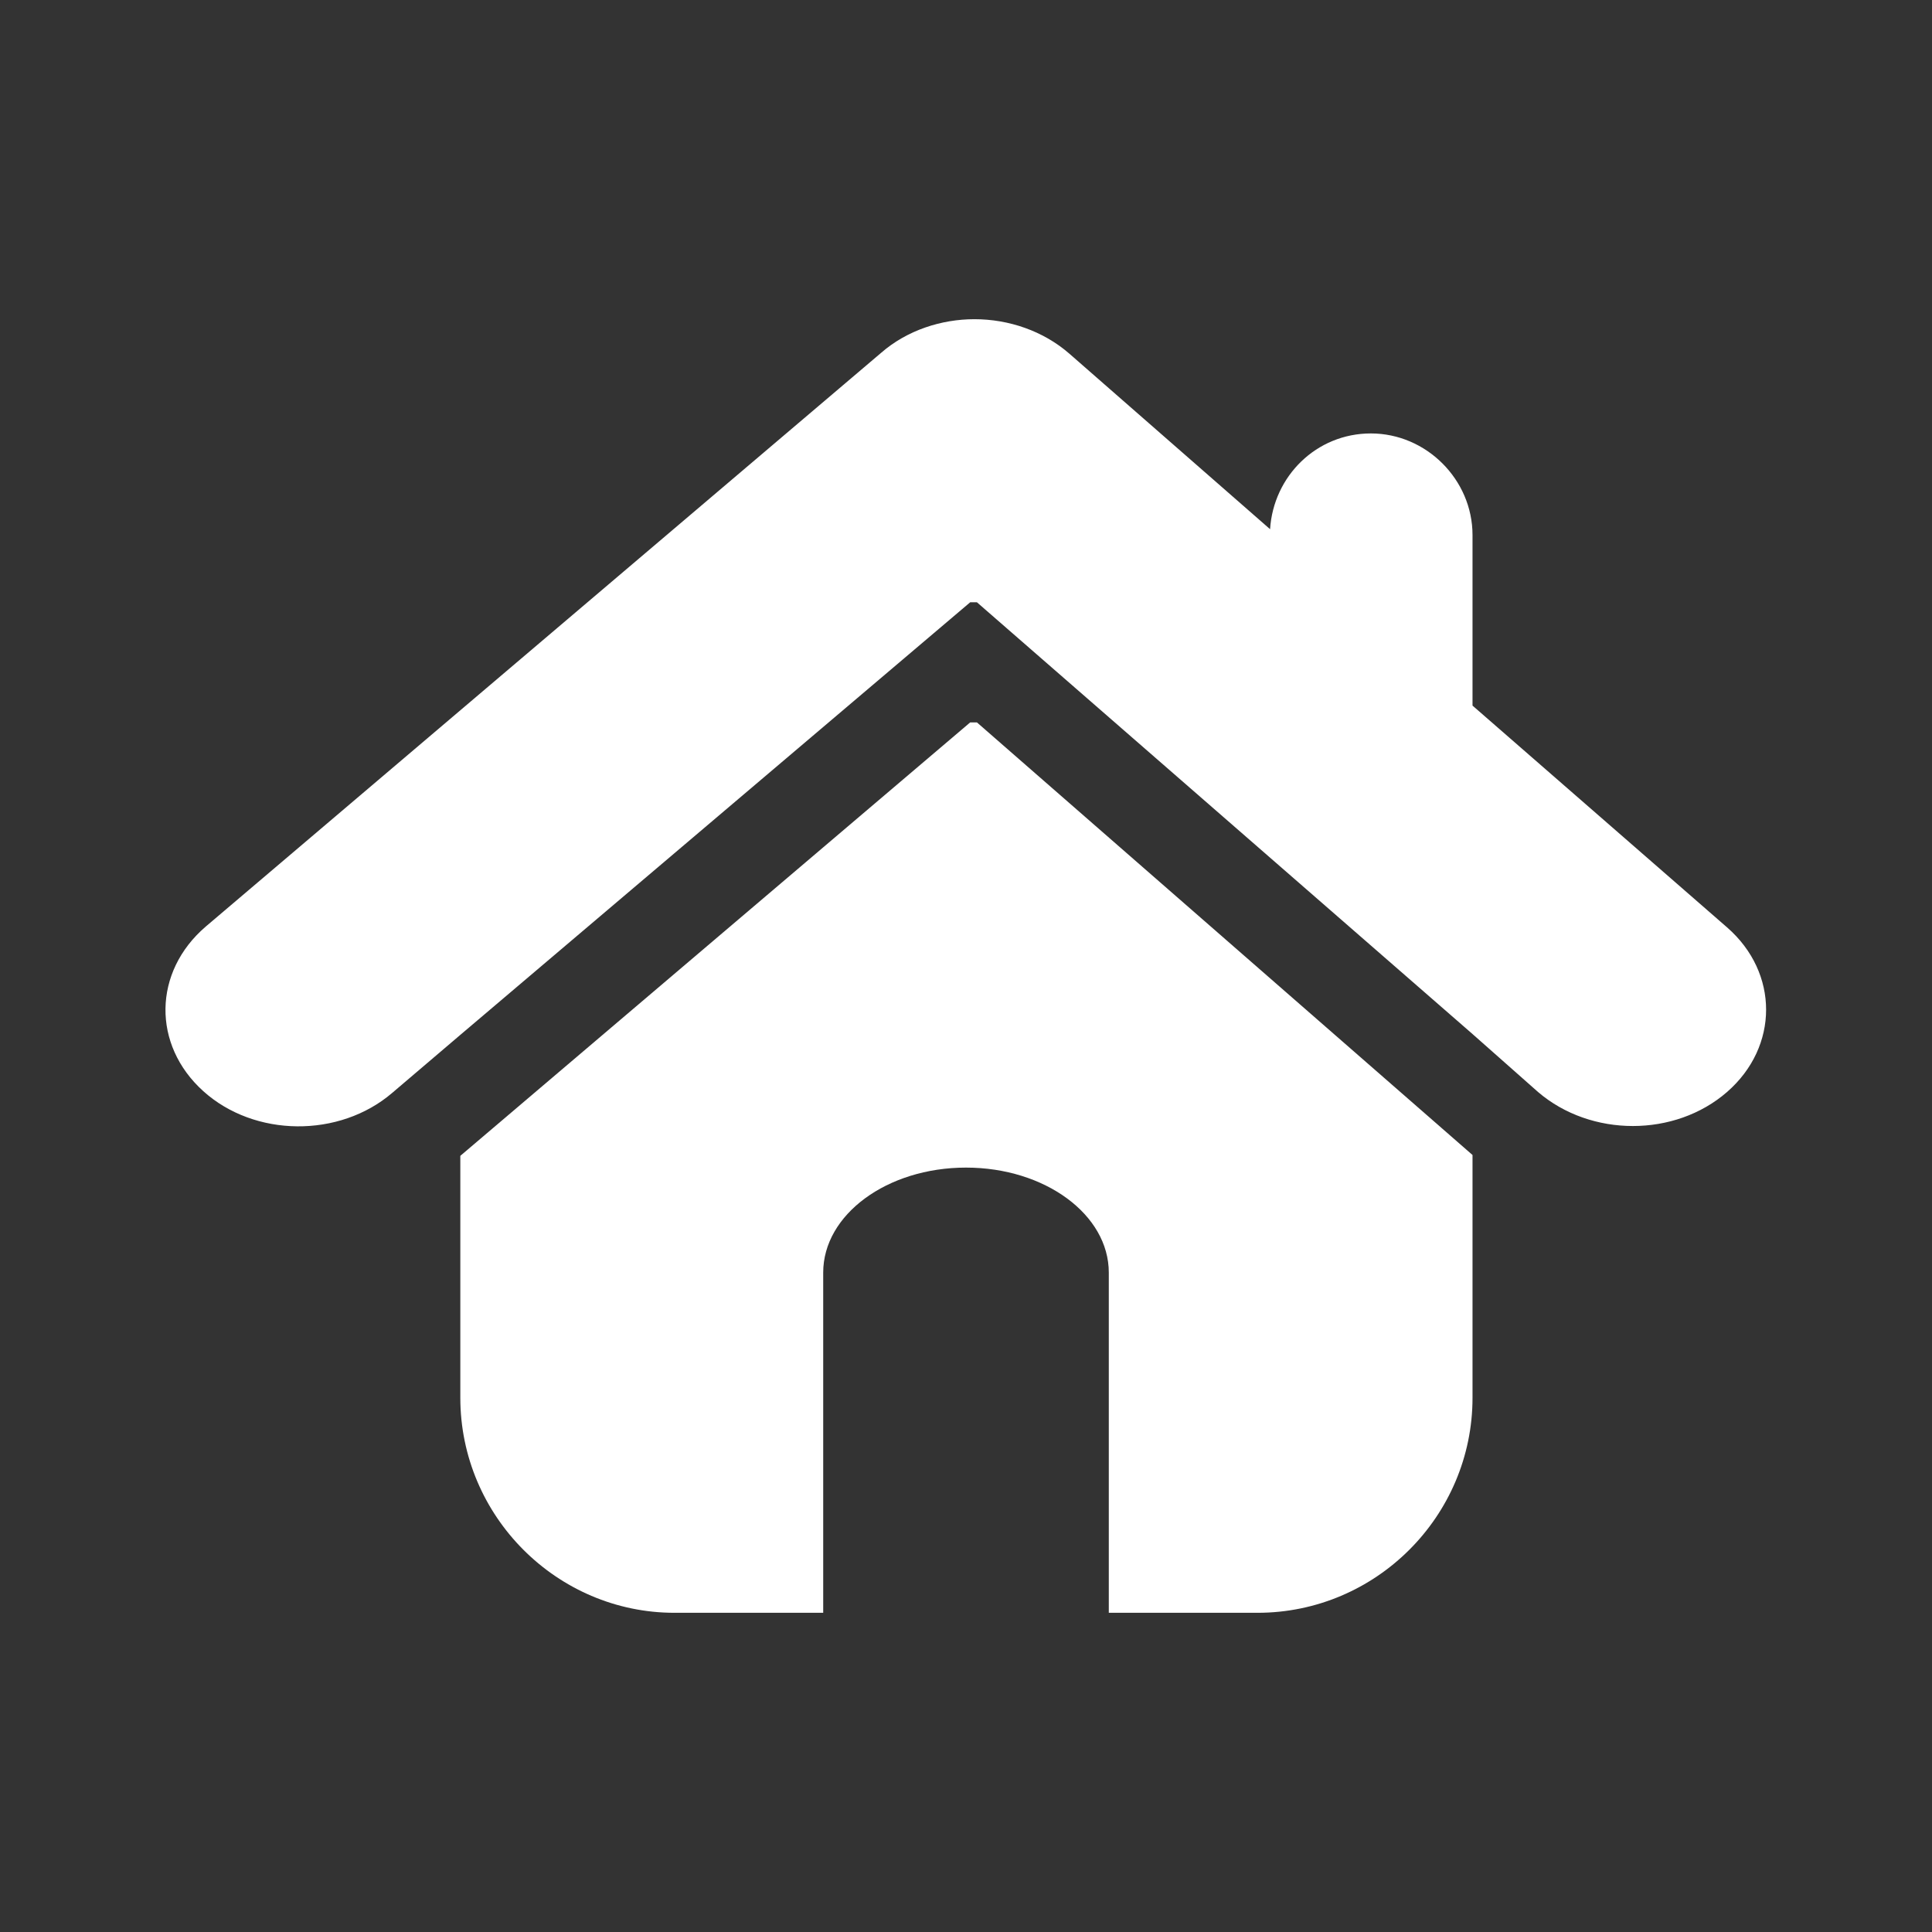
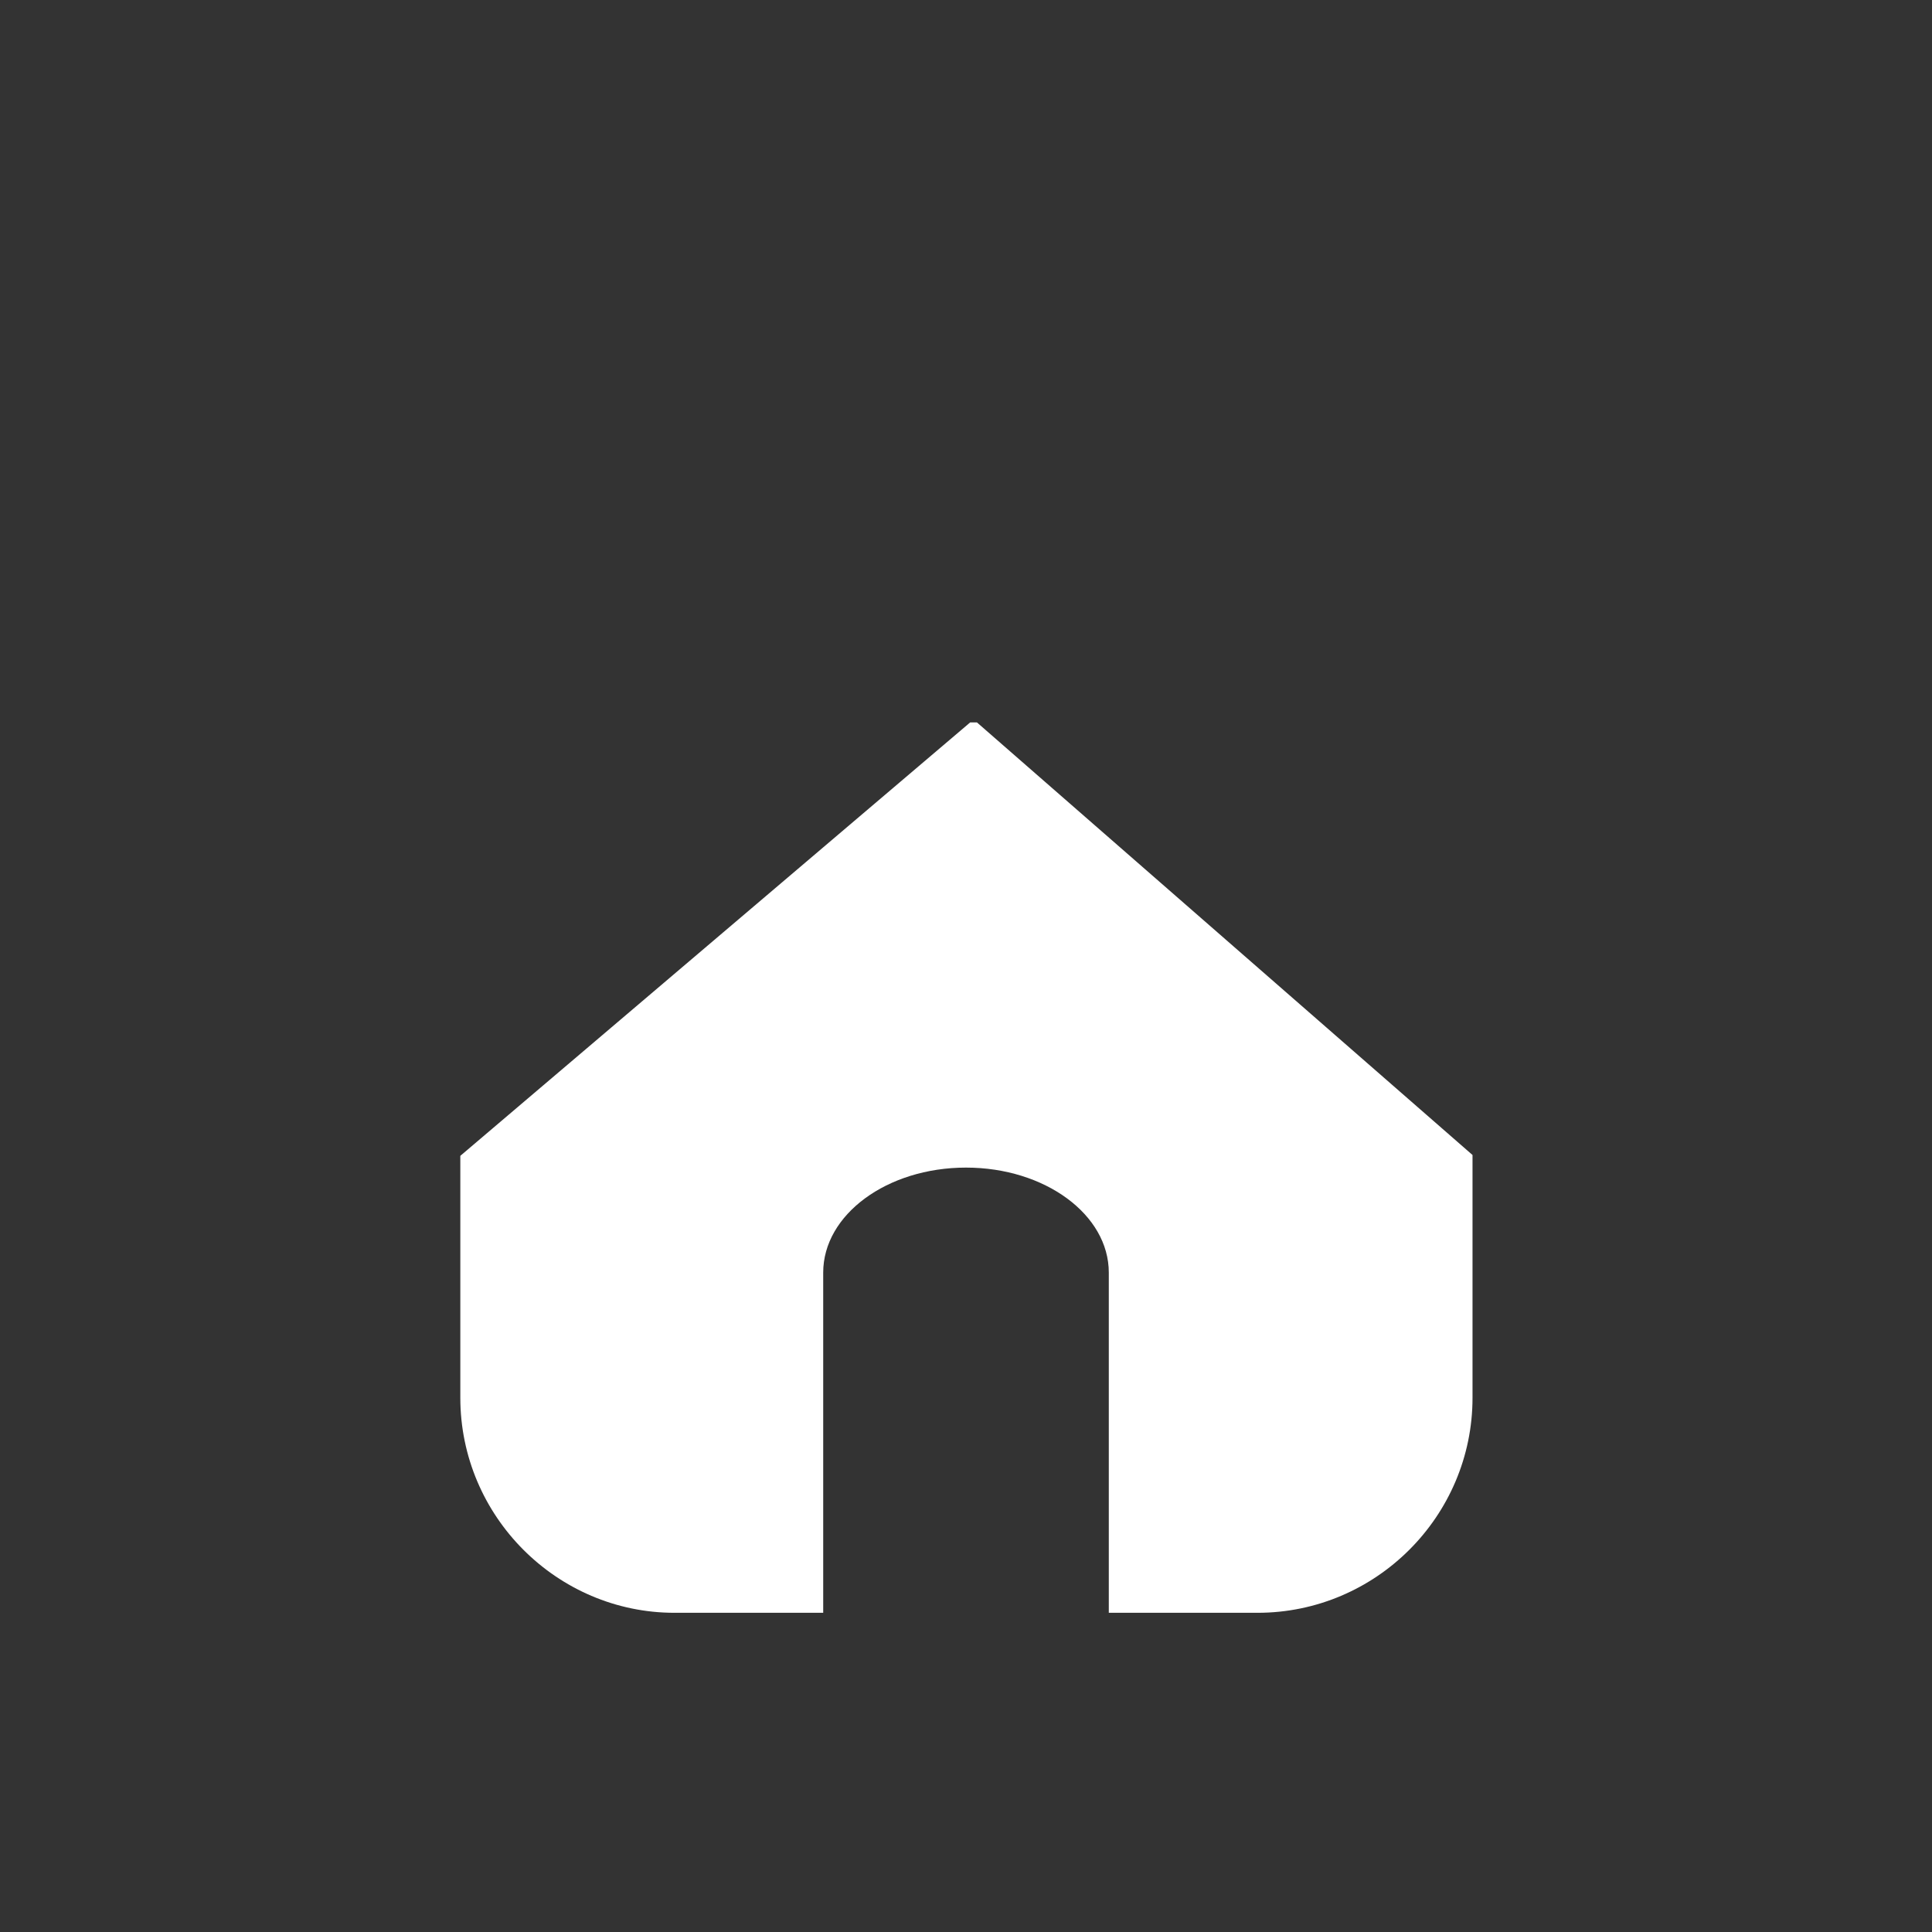
<svg xmlns="http://www.w3.org/2000/svg" xmlns:ns1="http://www.inkscape.org/namespaces/inkscape" xmlns:ns2="http://sodipodi.sourceforge.net/DTD/sodipodi-0.dtd" xml:space="preserve" width="23px" height="23px" version="1.1" style="shape-rendering:geometricPrecision; text-rendering:geometricPrecision; image-rendering:optimizeQuality; fill-rule:evenodd; clip-rule:evenodd" viewBox="0 0 23 23" id="svg2" ns1:version="0.91 r13725" ns2:docname="icon_home.svg">
  <rect x="0" y="0" width="23" height="23" fill="#333333" stroke="none" />
  <ns2:namedview pagecolor="#ffffff" bordercolor="#666666" borderopacity="1" objecttolerance="10" gridtolerance="10" guidetolerance="10" ns1:pageopacity="0" ns1:pageshadow="2" ns1:window-width="1660" ns1:window-height="1028" id="namedview15" showgrid="false" ns1:zoom="10.26087" ns1:cx="11.5" ns1:cy="11.5" ns1:window-x="0" ns1:window-y="0" ns1:window-maximized="0" ns1:current-layer="svg2" />
  <defs id="defs4">
    <style type="text/css" id="style6">
    .fil0 {fill:#565656;fill-rule:nonzero}
   </style>
  </defs>
  <g id="Camada_x0020_1" style="fill:#ffffff">
    <g id="_2774826899328" style="fill:#ffffff">
-       <path class="fil0" d="M20.56 11.04l-3.03 -2.64 0 -2.03c0,-0.66 -0.55,-1.21 -1.21,-1.21 -0.65,0 -1.16,0.51 -1.2,1.14l-2.39 -2.09c-0.31,-0.27 -0.72,-0.41 -1.13,-0.41 -0.39,0 -0.8,0.13 -1.11,0.4l-8.04 6.83c-0.63,0.54 -0.64,1.41 -0.03,1.96 0.61,0.55 1.62,0.56 2.25,0.02l0.81 -0.69 6.07 -5.15 0.08 0 5.9 5.14 0.78 0.69c0.63,0.54 1.63,0.54 2.25,0 0.62,-0.54 0.62,-1.42 0,-1.96z" id="path11" style="fill:#ffffff" />
      <path class="fil0" d="M11.55 8.6l-6.07 5.16 0 2.88c0,1.41 1.15,2.56 2.55,2.56l1.77 0 0 -4.05c0,-0.69 0.76,-1.25 1.7,-1.25 0.94,0 1.7,0.56 1.7,1.25l0 4.05 1.77 0c1.41,0 2.56,-1.15 2.56,-2.56l0 -2.89 -5.9 -5.15 -0.08 0z" id="path13" style="fill:#ffffff" />
    </g>
  </g>
</svg>